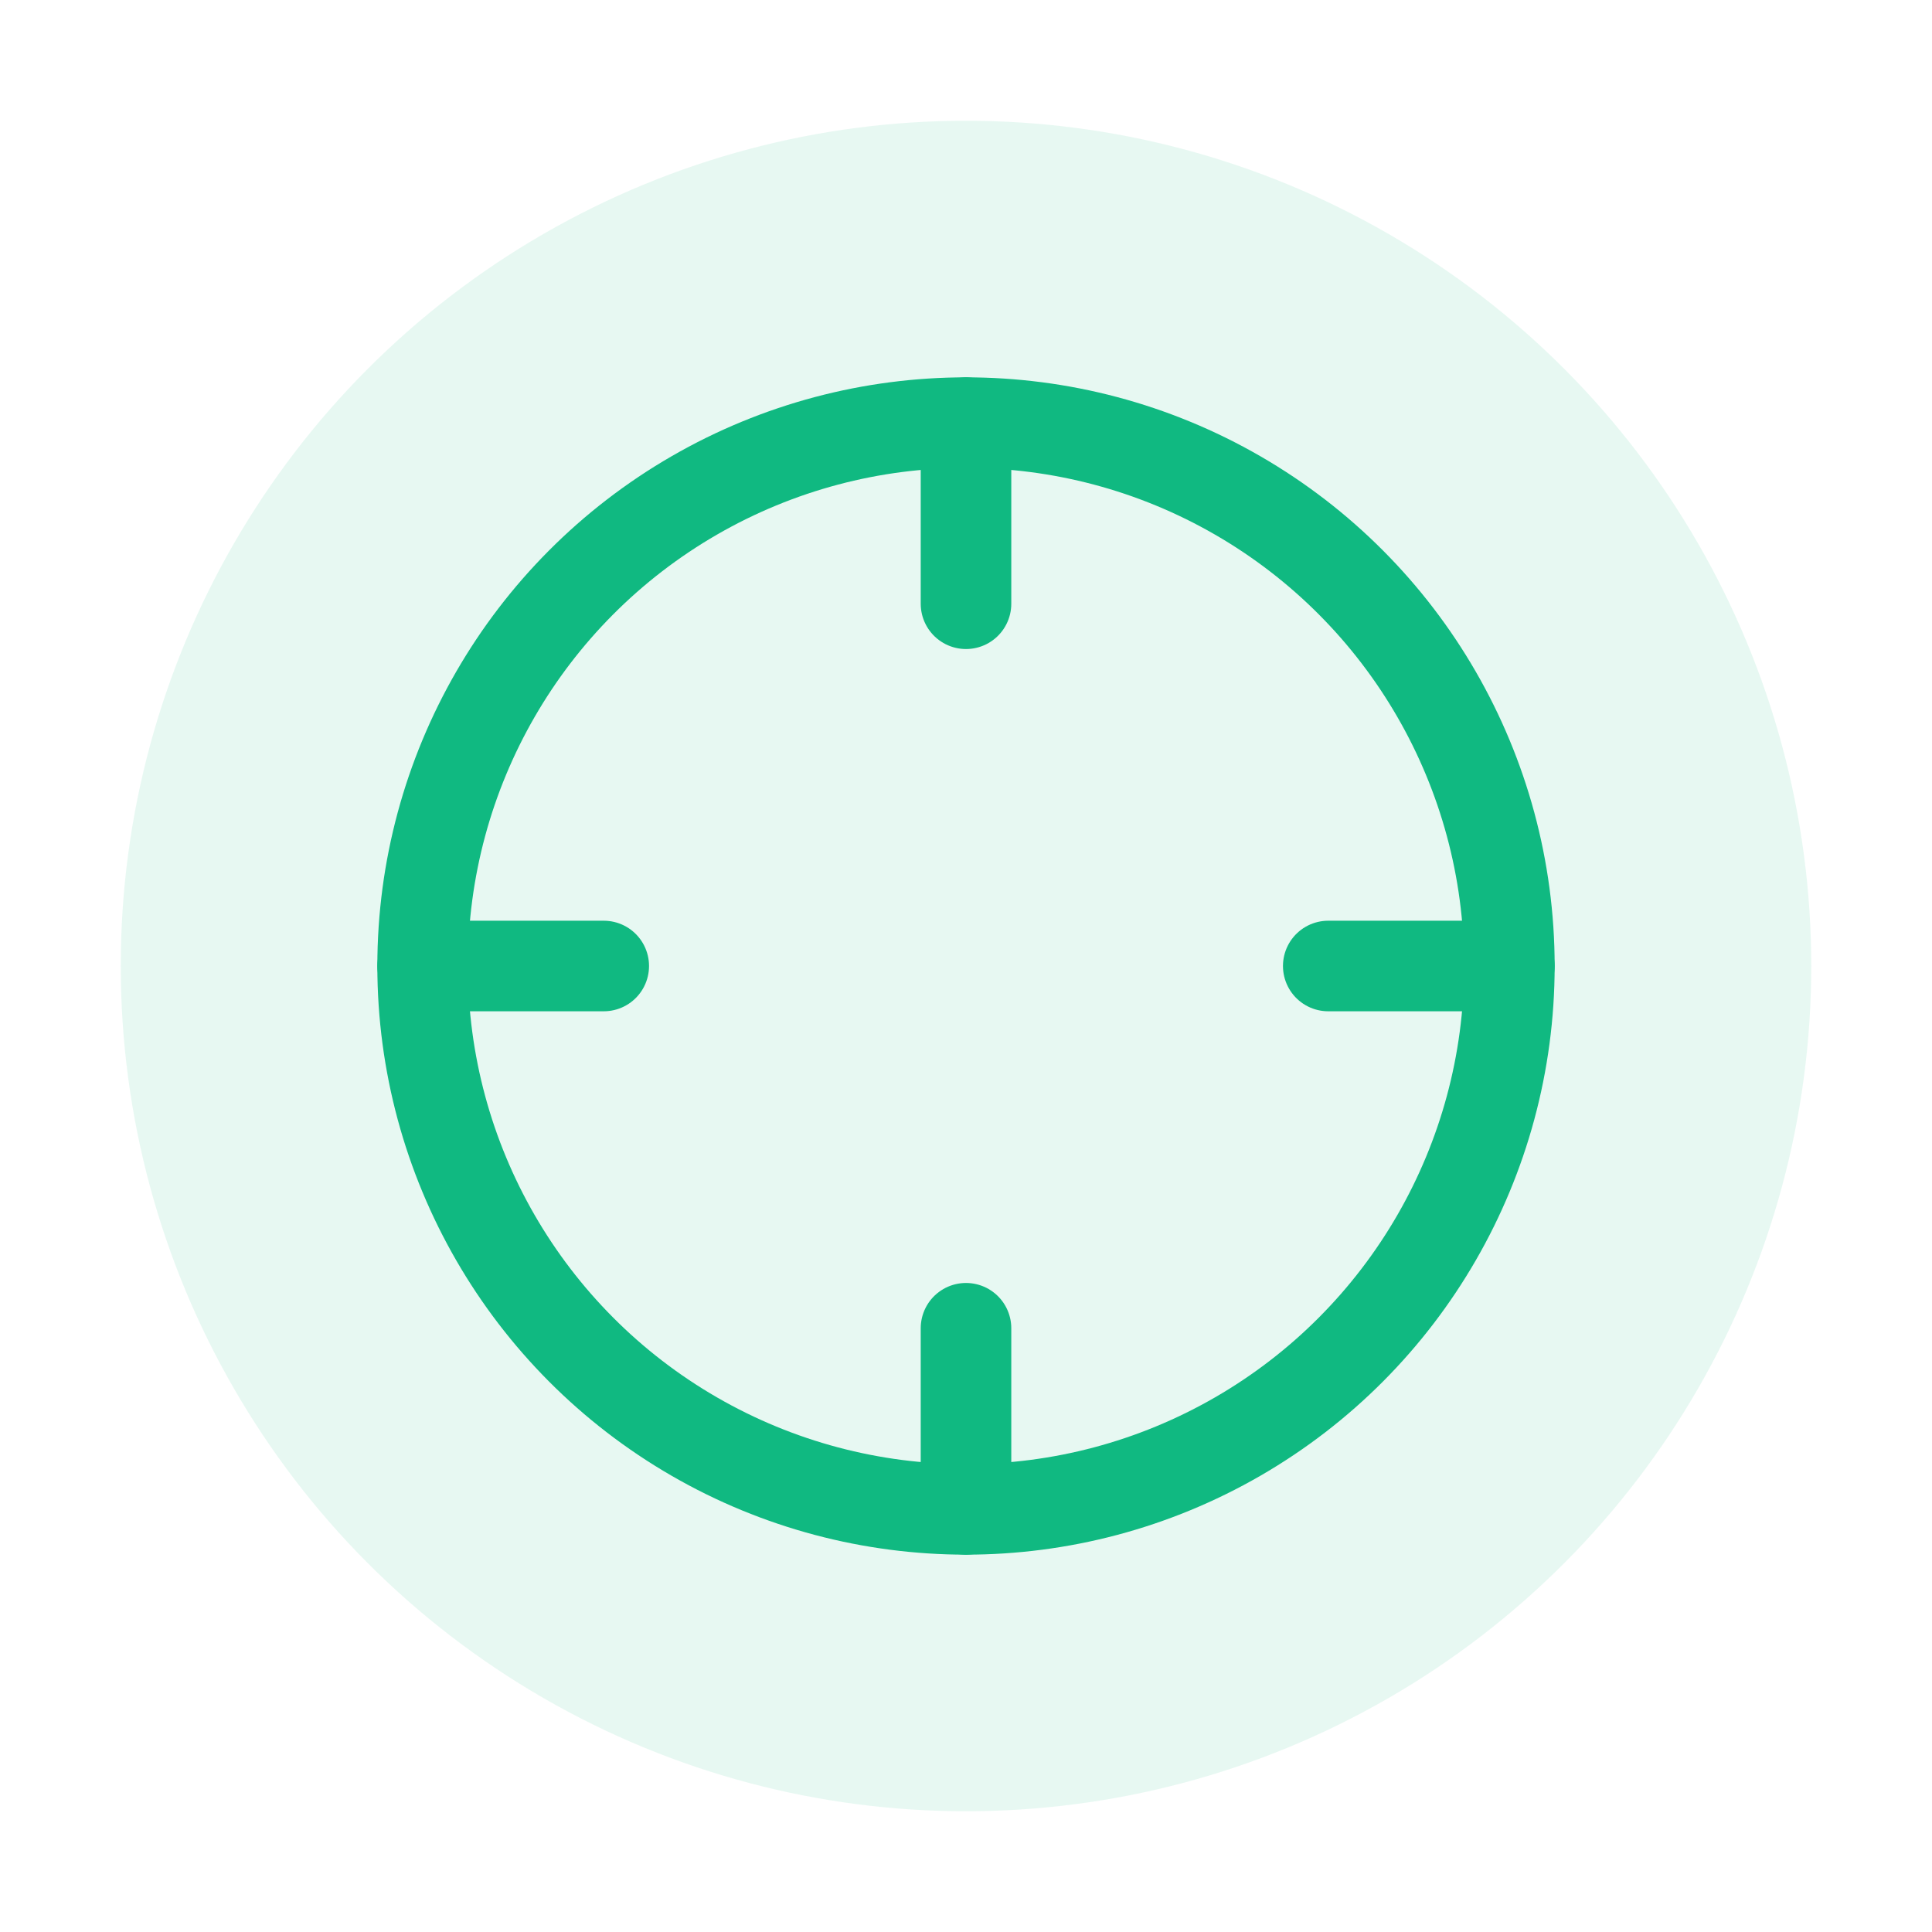
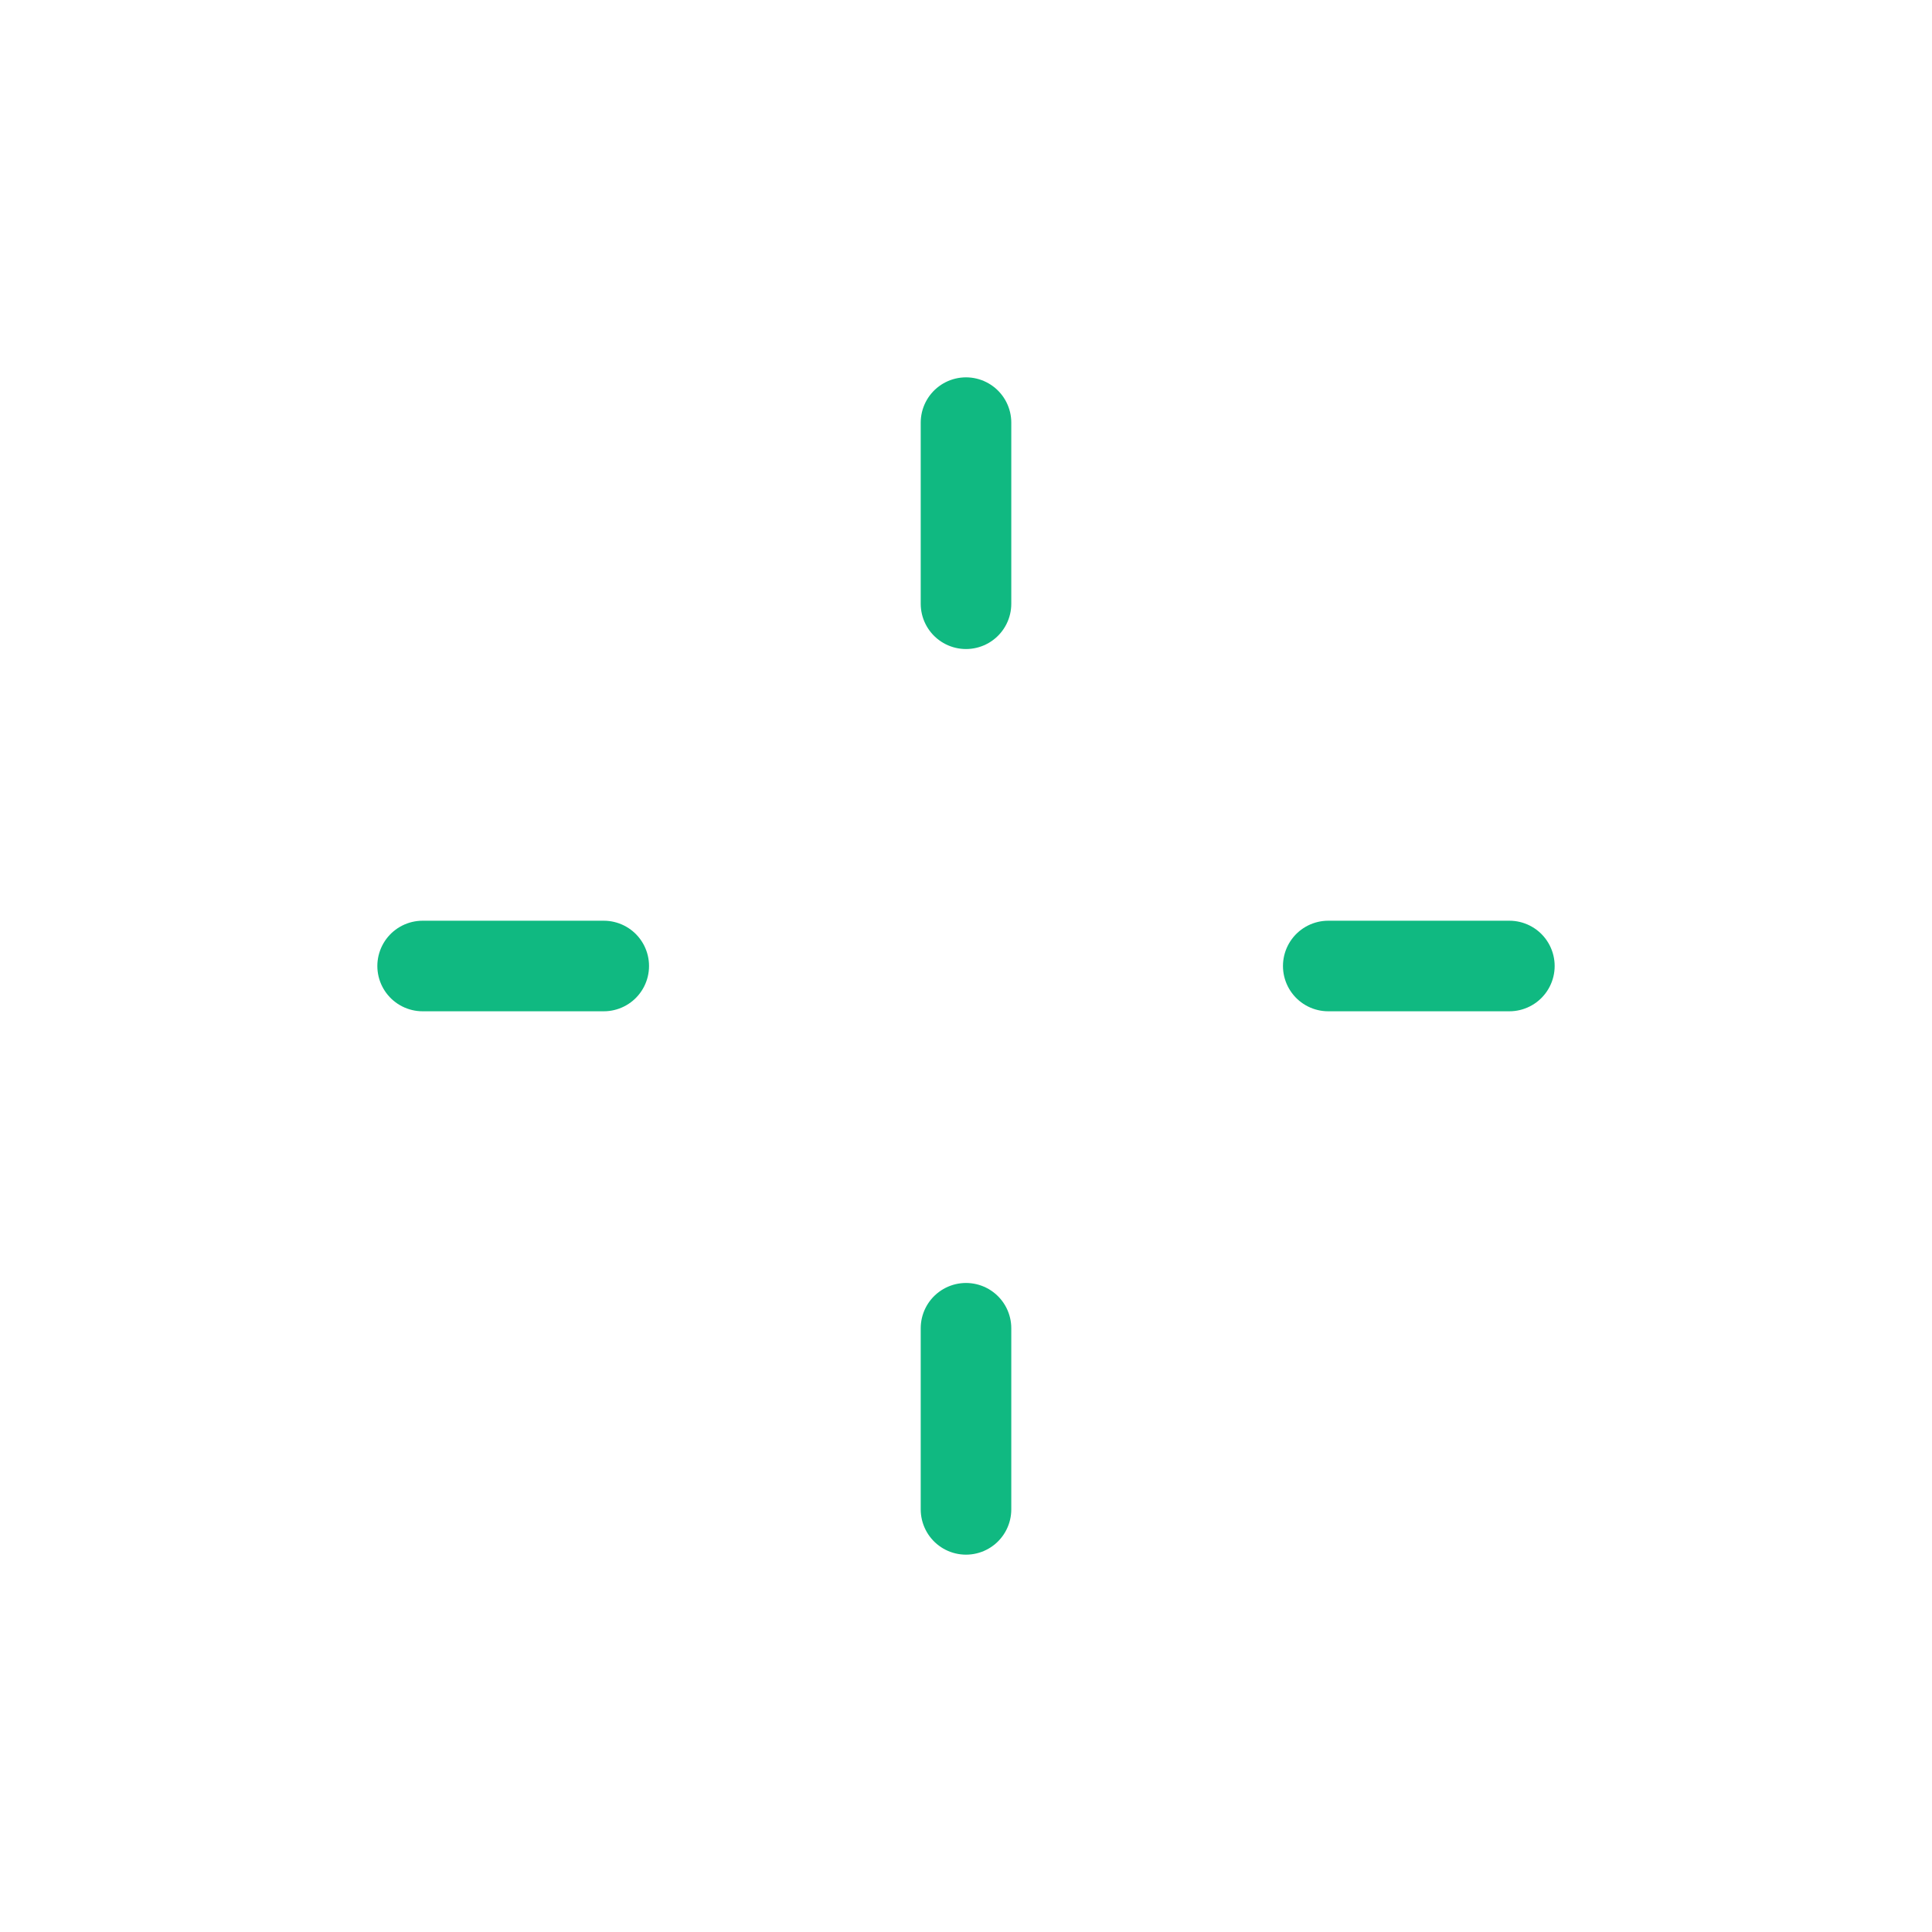
<svg xmlns="http://www.w3.org/2000/svg" width="64" height="64" viewBox="0 0 64 64">
-   <circle cx="32" cy="32" r="28" fill="#10B981" opacity="0.1" />
-   <circle cx="32" cy="32" r="18" fill="none" stroke="#10B981" stroke-width="3" />
  <line x1="32" y1="14" x2="32" y2="20" stroke="#10B981" stroke-width="3" stroke-linecap="round" />
  <line x1="32" y1="44" x2="32" y2="50" stroke="#10B981" stroke-width="3" stroke-linecap="round" />
  <line x1="14" y1="32" x2="20" y2="32" stroke="#10B981" stroke-width="3" stroke-linecap="round" />
  <line x1="44" y1="32" x2="50" y2="32" stroke="#10B981" stroke-width="3" stroke-linecap="round" />
</svg>